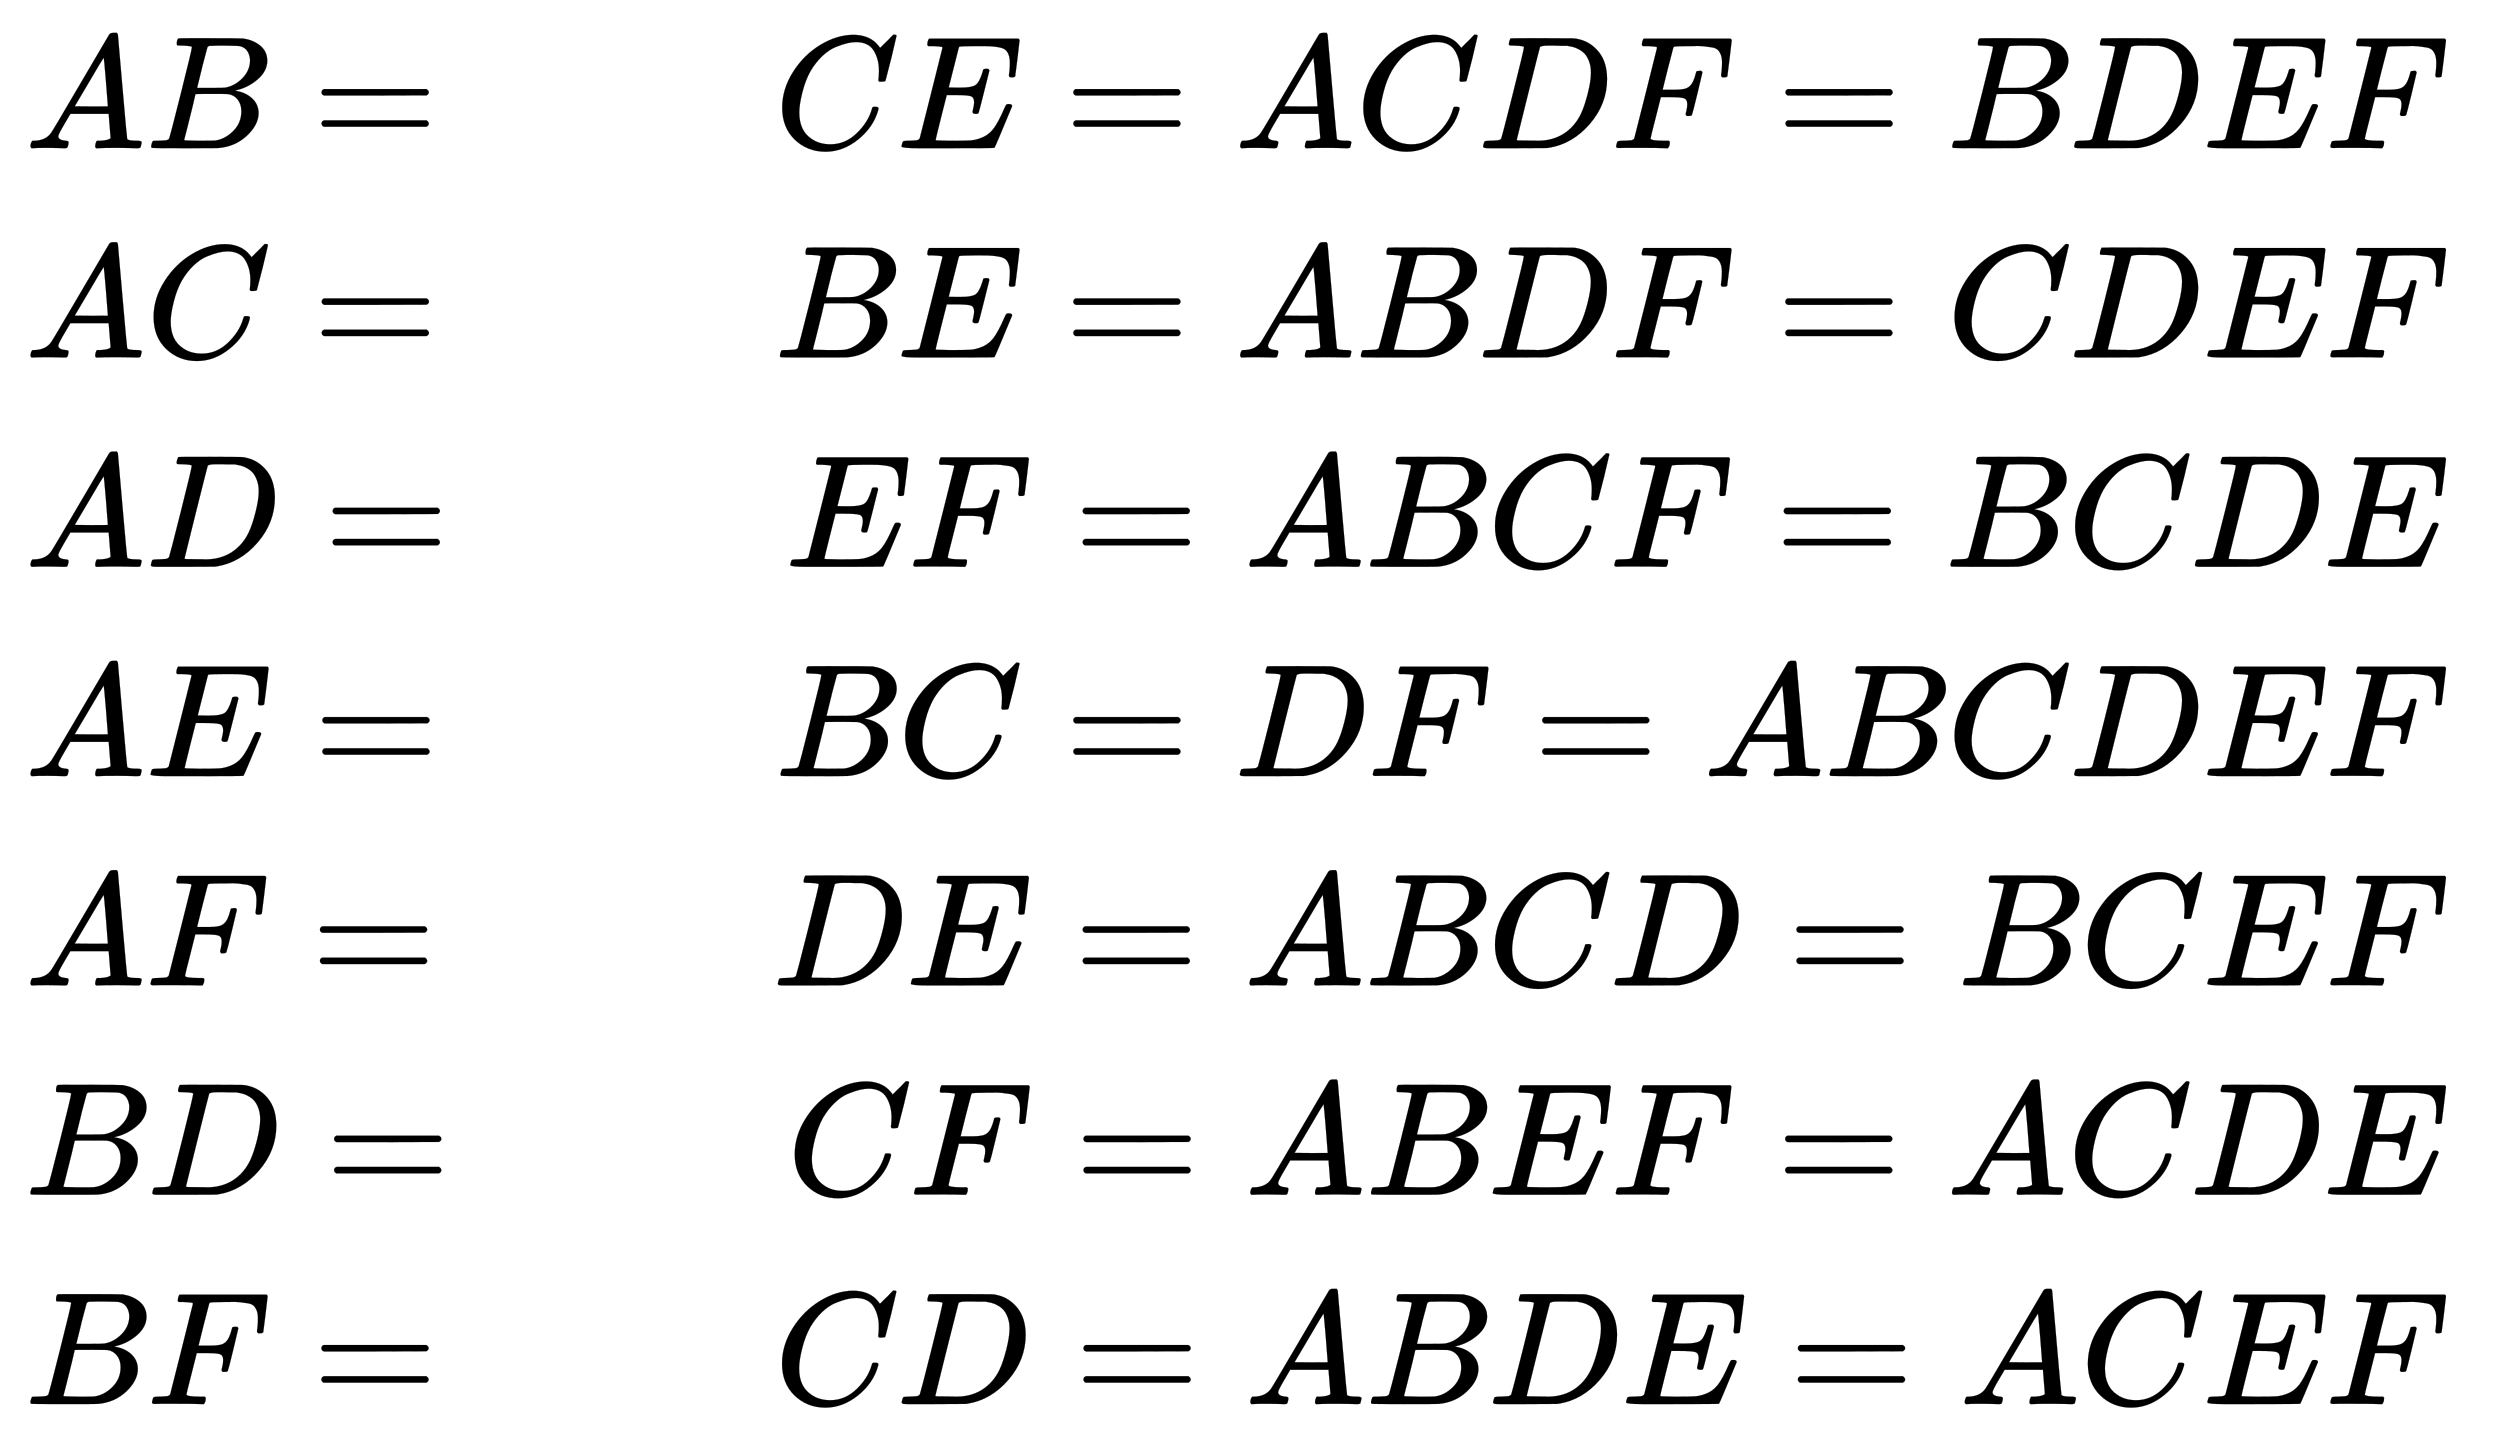
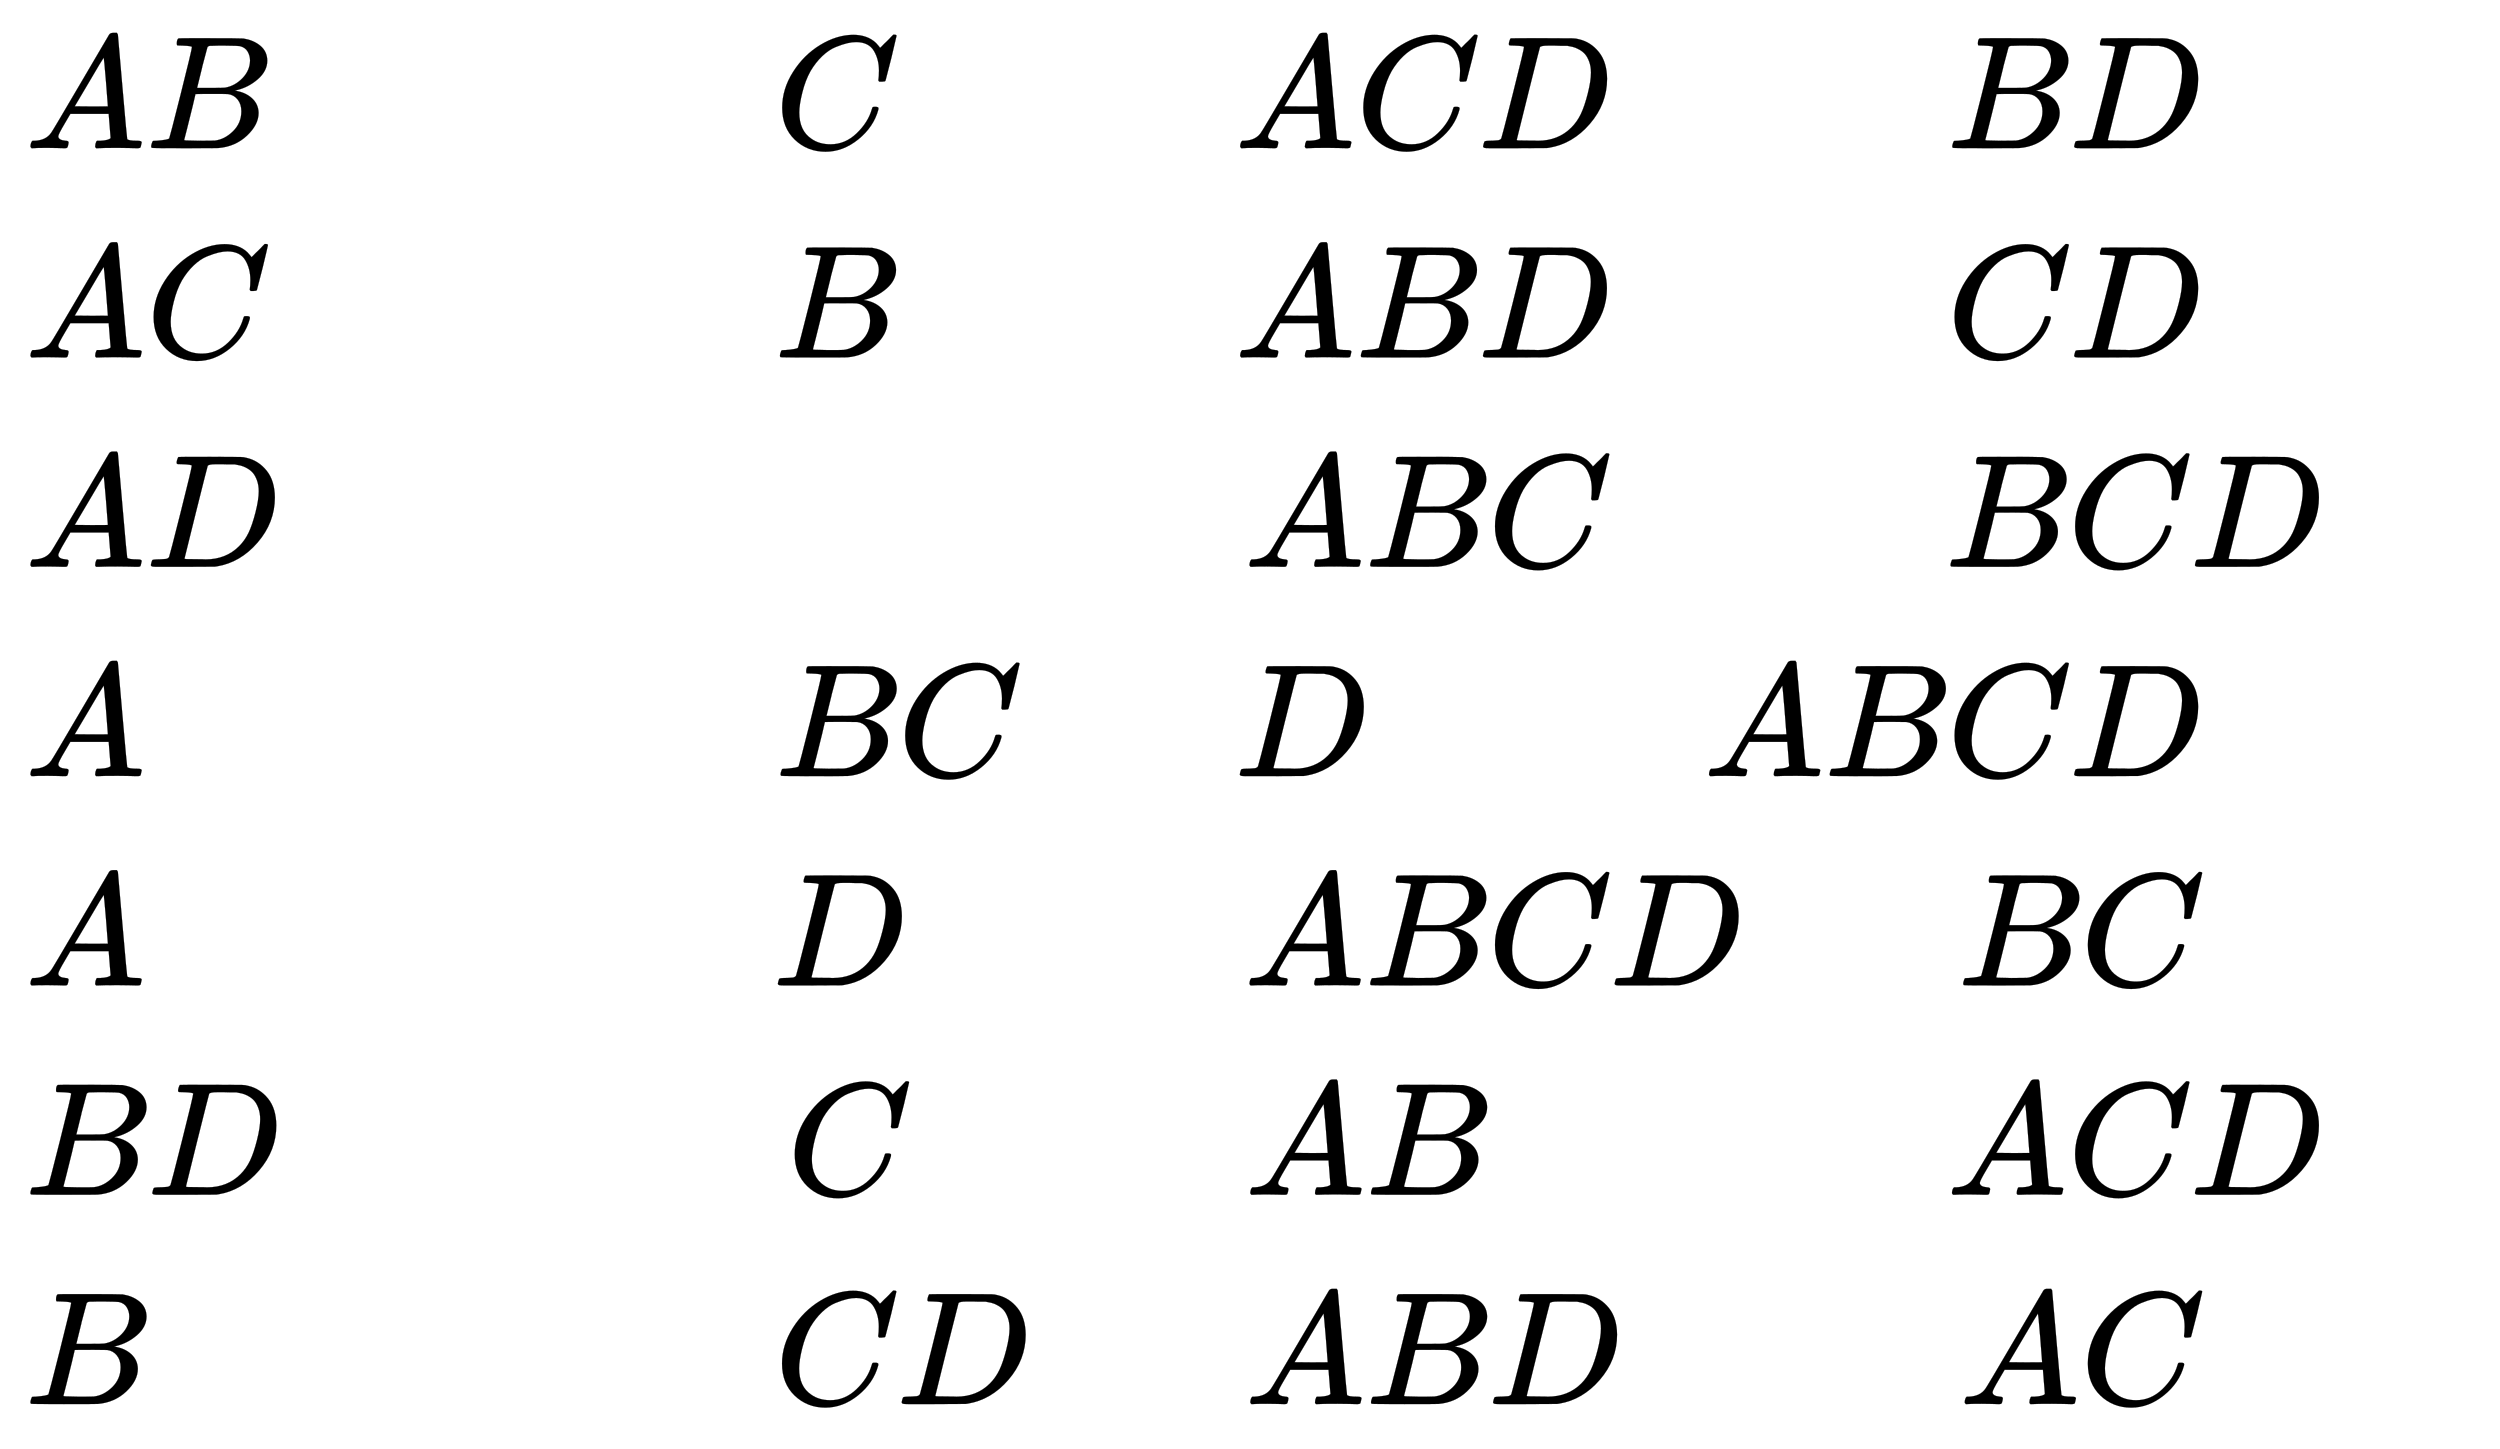
<svg xmlns="http://www.w3.org/2000/svg" xmlns:xlink="http://www.w3.org/1999/xlink" role="img" aria-hidden="true" style="margin-right: -0.38ex;vertical-align: -9.81ex;font-size: 12pt;font-family: Calibri;color: Black;" aria-label="{\displaystyle {\begin{aligned}&amp;AB=&amp;CE=ACDF=BDEF\\&amp;AC=&amp;BE=ABDF=CDEF\\&amp;AD=&amp;EF=ABCF=BCDE\\&amp;AE=&amp;BC=DF=ABCDEF\\&amp;AF=&amp;DE=ABCD=BCEF\\&amp;BD=&amp;CF=ABEF=ACDE\\&amp;BF=&amp;CD=ABDE=ACEF\end{aligned}}\,\!}" viewBox="0 -4770.3 15526.6 8997.3" focusable="false" width="36.062ex" height="20.897ex">
  <defs id="MathJax_SVG_glyphs">
    <path id="MJMATHI-41" stroke-width="1" d="M 208 74 Q 208 50 254 46 Q 272 46 272 35 Q 272 34 270 22 Q 267 8 264 4 T 251 0 Q 249 0 239 0 T 205 1 T 141 2 Q 70 2 50 0 H 42 Q 35 7 35 11 Q 37 38 48 46 H 62 Q 132 49 164 96 Q 170 102 345 401 T 523 704 Q 530 716 547 716 H 555 H 572 Q 578 707 578 706 L 606 383 Q 634 60 636 57 Q 641 46 701 46 Q 726 46 726 36 Q 726 34 723 22 Q 720 7 718 4 T 704 0 Q 701 0 690 0 T 651 1 T 578 2 Q 484 2 455 0 H 443 Q 437 6 437 9 T 439 27 Q 443 40 445 43 L 449 46 H 469 Q 523 49 533 63 L 521 213 H 283 L 249 155 Q 208 86 208 74 Z M 516 260 Q 516 271 504 416 T 490 562 L 463 519 Q 447 492 400 412 L 310 260 L 413 259 Q 516 259 516 260 Z" />
-     <path id="MJMATHI-42" stroke-width="1" d="M 231 637 Q 204 637 199 638 T 194 649 Q 194 676 205 682 Q 206 683 335 683 Q 594 683 608 681 Q 671 671 713 636 T 756 544 Q 756 480 698 429 T 565 360 L 555 357 Q 619 348 660 311 T 702 219 Q 702 146 630 78 T 453 1 Q 446 0 242 0 Q 42 0 39 2 Q 35 5 35 10 Q 35 17 37 24 Q 42 43 47 45 Q 51 46 62 46 H 68 Q 95 46 128 49 Q 142 52 147 61 Q 150 65 219 339 T 288 628 Q 288 635 231 637 Z M 649 544 Q 649 574 634 600 T 585 634 Q 578 636 493 637 Q 473 637 451 637 T 416 636 H 403 Q 388 635 384 626 Q 382 622 352 506 Q 352 503 351 500 L 320 374 H 401 Q 482 374 494 376 Q 554 386 601 434 T 649 544 Z M 595 229 Q 595 273 572 302 T 512 336 Q 506 337 429 337 Q 311 337 310 336 Q 310 334 293 263 T 258 122 L 240 52 Q 240 48 252 48 T 333 46 Q 422 46 429 47 Q 491 54 543 105 T 595 229 Z" />
-     <path id="MJMAIN-3D" stroke-width="1" d="M 56 347 Q 56 360 70 367 H 707 Q 722 359 722 347 Q 722 336 708 328 L 390 327 H 72 Q 56 332 56 347 Z M 56 153 Q 56 168 72 173 H 708 Q 722 163 722 153 Q 722 140 707 133 H 70 Q 56 140 56 153 Z" />
+     <path id="MJMATHI-42" stroke-width="1" d="M 231 637 Q 204 637 199 638 T 194 649 Q 194 676 205 682 Q 206 683 335 683 Q 594 683 608 681 Q 671 671 713 636 T 756 544 Q 756 480 698 429 T 565 360 L 555 357 Q 619 348 660 311 T 702 219 Q 702 146 630 78 T 453 1 Q 446 0 242 0 Q 42 0 39 2 Q 35 5 35 10 Q 35 17 37 24 Q 42 43 47 45 Q 51 46 62 46 H 68 Q 142 52 147 61 Q 150 65 219 339 T 288 628 Q 288 635 231 637 Z M 649 544 Q 649 574 634 600 T 585 634 Q 578 636 493 637 Q 473 637 451 637 T 416 636 H 403 Q 388 635 384 626 Q 382 622 352 506 Q 352 503 351 500 L 320 374 H 401 Q 482 374 494 376 Q 554 386 601 434 T 649 544 Z M 595 229 Q 595 273 572 302 T 512 336 Q 506 337 429 337 Q 311 337 310 336 Q 310 334 293 263 T 258 122 L 240 52 Q 240 48 252 48 T 333 46 Q 422 46 429 47 Q 491 54 543 105 T 595 229 Z" />
    <path id="MJMATHI-43" stroke-width="1" d="M 50 252 Q 50 367 117 473 T 286 641 T 490 704 Q 580 704 633 653 Q 642 643 648 636 T 656 626 L 657 623 Q 660 623 684 649 Q 691 655 699 663 T 715 679 T 725 690 L 740 705 H 746 Q 760 705 760 698 Q 760 694 728 561 Q 692 422 692 421 Q 690 416 687 415 T 669 413 H 653 Q 647 419 647 422 Q 647 423 648 429 T 650 449 T 651 481 Q 651 552 619 605 T 510 659 Q 484 659 454 652 T 382 628 T 299 572 T 226 479 Q 194 422 175 346 T 156 222 Q 156 108 232 58 Q 280 24 350 24 Q 441 24 512 92 T 606 240 Q 610 253 612 255 T 628 257 Q 648 257 648 248 Q 648 243 647 239 Q 618 132 523 55 T 319 -22 Q 206 -22 128 53 T 50 252 Z" />
-     <path id="MJMATHI-45" stroke-width="1" d="M 492 213 Q 472 213 472 226 Q 472 230 477 250 T 482 285 Q 482 316 461 323 T 364 330 H 312 Q 311 328 277 192 T 243 52 Q 243 48 254 48 T 334 46 Q 428 46 458 48 T 518 61 Q 567 77 599 117 T 670 248 Q 680 270 683 272 Q 690 274 698 274 Q 718 274 718 261 Q 613 7 608 2 Q 605 0 322 0 H 133 Q 31 0 31 11 Q 31 13 34 25 Q 38 41 42 43 T 65 46 Q 92 46 125 49 Q 139 52 144 61 Q 146 66 215 342 T 285 622 Q 285 629 281 629 Q 273 632 228 634 H 197 Q 191 640 191 642 T 193 659 Q 197 676 203 680 H 757 Q 764 676 764 669 Q 764 664 751 557 T 737 447 Q 735 440 717 440 H 705 Q 698 445 698 453 L 701 476 Q 704 500 704 528 Q 704 558 697 578 T 678 609 T 643 625 T 596 632 T 532 634 H 485 Q 397 633 392 631 Q 388 629 386 622 Q 385 619 355 499 T 324 377 Q 347 376 372 376 H 398 Q 464 376 489 391 T 534 472 Q 538 488 540 490 T 557 493 Q 562 493 565 493 T 570 492 T 572 491 T 574 487 T 577 483 L 544 351 Q 511 218 508 216 Q 505 213 492 213 Z" />
    <path id="MJMATHI-44" stroke-width="1" d="M 287 628 Q 287 635 230 637 Q 207 637 200 638 T 193 647 Q 193 655 197 667 T 204 682 Q 206 683 403 683 Q 570 682 590 682 T 630 676 Q 702 659 752 597 T 803 431 Q 803 275 696 151 T 444 3 L 430 1 L 236 0 H 125 H 72 Q 48 0 41 2 T 33 11 Q 33 13 36 25 Q 40 41 44 43 T 67 46 Q 94 46 127 49 Q 141 52 146 61 Q 149 65 218 339 T 287 628 Z M 703 469 Q 703 507 692 537 T 666 584 T 629 613 T 590 629 T 555 636 Q 553 636 541 636 T 512 636 T 479 637 H 436 Q 392 637 386 627 Q 384 623 313 339 T 242 52 Q 242 48 253 48 T 330 47 Q 335 47 349 47 T 373 46 Q 499 46 581 128 Q 617 164 640 212 T 683 339 T 703 469 Z" />
-     <path id="MJMATHI-46" stroke-width="1" d="M 48 1 Q 31 1 31 11 Q 31 13 34 25 Q 38 41 42 43 T 65 46 Q 92 46 125 49 Q 139 52 144 61 Q 146 66 215 342 T 285 622 Q 285 629 281 629 Q 273 632 228 634 H 197 Q 191 640 191 642 T 193 659 Q 197 676 203 680 H 742 Q 749 676 749 669 Q 749 664 736 557 T 722 447 Q 720 440 702 440 H 690 Q 683 445 683 453 Q 683 454 686 477 T 689 530 Q 689 560 682 579 T 663 610 T 626 626 T 575 633 T 503 634 H 480 Q 398 633 393 631 Q 388 629 386 623 Q 385 622 352 492 L 320 363 H 375 Q 378 363 398 363 T 426 364 T 448 367 T 472 374 T 489 386 Q 502 398 511 419 T 524 457 T 529 475 Q 532 480 548 480 H 560 Q 567 475 567 470 Q 567 467 536 339 T 502 207 Q 500 200 482 200 H 470 Q 463 206 463 212 Q 463 215 468 234 T 473 274 Q 473 303 453 310 T 364 317 H 309 L 277 190 Q 245 66 245 60 Q 245 46 334 46 H 359 Q 365 40 365 39 T 363 19 Q 359 6 353 0 H 336 Q 295 2 185 2 Q 120 2 86 2 T 48 1 Z" />
  </defs>
  <g fill="currentColor" stroke="currentColor" stroke-width="0" transform="matrix(1 0 0 -1 0 0)">
    <g transform="translate(167)">
      <g transform="translate(-13)">
        <g transform="translate(0 3850)">
          <use x="0" y="0" xlink:href="#MJMATHI-41" />
          <use x="750" y="0" xlink:href="#MJMATHI-42" />
          <use x="1787" y="0" xlink:href="#MJMAIN-3D" />
        </g>
        <g transform="translate(0 2550)">
          <use x="0" y="0" xlink:href="#MJMATHI-41" />
          <use x="750" y="0" xlink:href="#MJMATHI-43" />
          <use x="1788" y="0" xlink:href="#MJMAIN-3D" />
        </g>
        <g transform="translate(0 1250)">
          <use x="0" y="0" xlink:href="#MJMATHI-41" />
          <use x="750" y="0" xlink:href="#MJMATHI-44" />
          <use x="1856" y="0" xlink:href="#MJMAIN-3D" />
        </g>
        <g transform="translate(0 -50)">
          <use x="0" y="0" xlink:href="#MJMATHI-41" />
          <use x="750" y="0" xlink:href="#MJMATHI-45" />
          <use x="1792" y="0" xlink:href="#MJMAIN-3D" />
        </g>
        <g transform="translate(0 -1350)">
          <use x="0" y="0" xlink:href="#MJMATHI-41" />
          <use x="750" y="0" xlink:href="#MJMATHI-46" />
          <use x="1777" y="0" xlink:href="#MJMAIN-3D" />
        </g>
        <g transform="translate(0 -2650)">
          <use x="0" y="0" xlink:href="#MJMATHI-42" />
          <use x="759" y="0" xlink:href="#MJMATHI-44" />
          <use x="1865" y="0" xlink:href="#MJMAIN-3D" />
        </g>
        <g transform="translate(0 -3950)">
          <use x="0" y="0" xlink:href="#MJMATHI-42" />
          <use x="759" y="0" xlink:href="#MJMATHI-46" />
          <use x="1786" y="0" xlink:href="#MJMAIN-3D" />
        </g>
      </g>
      <g transform="translate(4631)">
        <g transform="translate(10 3850)">
          <use x="0" y="0" xlink:href="#MJMATHI-43" />
          <use x="760" y="0" xlink:href="#MJMATHI-45" />
          <use x="1802" y="0" xlink:href="#MJMAIN-3D" />
          <use x="2859" y="0" xlink:href="#MJMATHI-41" />
          <use x="3609" y="0" xlink:href="#MJMATHI-43" />
          <use x="4370" y="0" xlink:href="#MJMATHI-44" />
          <use x="5198" y="0" xlink:href="#MJMATHI-46" />
          <use x="6225" y="0" xlink:href="#MJMAIN-3D" />
          <use x="7282" y="0" xlink:href="#MJMATHI-42" />
          <use x="8041" y="0" xlink:href="#MJMATHI-44" />
          <use x="8870" y="0" xlink:href="#MJMATHI-45" />
          <use x="9634" y="0" xlink:href="#MJMATHI-46" />
        </g>
        <g transform="translate(11 2550)">
          <use x="0" y="0" xlink:href="#MJMATHI-42" />
          <use x="759" y="0" xlink:href="#MJMATHI-45" />
          <use x="1801" y="0" xlink:href="#MJMAIN-3D" />
          <use x="2858" y="0" xlink:href="#MJMATHI-41" />
          <use x="3608" y="0" xlink:href="#MJMATHI-42" />
          <use x="4368" y="0" xlink:href="#MJMATHI-44" />
          <use x="5196" y="0" xlink:href="#MJMATHI-46" />
          <use x="6223" y="0" xlink:href="#MJMAIN-3D" />
          <use x="7280" y="0" xlink:href="#MJMATHI-43" />
          <use x="8040" y="0" xlink:href="#MJMATHI-44" />
          <use x="8869" y="0" xlink:href="#MJMATHI-45" />
          <use x="9633" y="0" xlink:href="#MJMATHI-46" />
        </g>
        <g transform="translate(79 1250)">
          <use x="0" y="0" xlink:href="#MJMATHI-45" />
          <use x="764" y="0" xlink:href="#MJMATHI-46" />
          <use x="1791" y="0" xlink:href="#MJMAIN-3D" />
          <use x="2848" y="0" xlink:href="#MJMATHI-41" />
          <use x="3598" y="0" xlink:href="#MJMATHI-42" />
          <use x="4358" y="0" xlink:href="#MJMATHI-43" />
          <use x="5118" y="0" xlink:href="#MJMATHI-46" />
          <use x="6145" y="0" xlink:href="#MJMAIN-3D" />
          <use x="7202" y="0" xlink:href="#MJMATHI-42" />
          <use x="7961" y="0" xlink:href="#MJMATHI-43" />
          <use x="8722" y="0" xlink:href="#MJMATHI-44" />
          <use x="9550" y="0" xlink:href="#MJMATHI-45" />
        </g>
        <g transform="translate(15 -50)">
          <use x="0" y="0" xlink:href="#MJMATHI-42" />
          <use x="759" y="0" xlink:href="#MJMATHI-43" />
          <use x="1797" y="0" xlink:href="#MJMAIN-3D" />
          <use x="2854" y="0" xlink:href="#MJMATHI-44" />
          <use x="3682" y="0" xlink:href="#MJMATHI-46" />
          <use x="4709" y="0" xlink:href="#MJMAIN-3D" />
          <use x="5766" y="0" xlink:href="#MJMATHI-41" />
          <use x="6516" y="0" xlink:href="#MJMATHI-42" />
          <use x="7276" y="0" xlink:href="#MJMATHI-43" />
          <use x="8036" y="0" xlink:href="#MJMATHI-44" />
          <use x="8865" y="0" xlink:href="#MJMATHI-45" />
          <use x="9629" y="0" xlink:href="#MJMATHI-46" />
        </g>
        <g transform="translate(0 -1350)">
          <use x="0" y="0" xlink:href="#MJMATHI-44" />
          <use x="828" y="0" xlink:href="#MJMATHI-45" />
          <use x="1870" y="0" xlink:href="#MJMAIN-3D" />
          <use x="2927" y="0" xlink:href="#MJMATHI-41" />
          <use x="3677" y="0" xlink:href="#MJMATHI-42" />
          <use x="4437" y="0" xlink:href="#MJMATHI-43" />
          <use x="5197" y="0" xlink:href="#MJMATHI-44" />
          <use x="6303" y="0" xlink:href="#MJMAIN-3D" />
          <use x="7360" y="0" xlink:href="#MJMATHI-42" />
          <use x="8119" y="0" xlink:href="#MJMATHI-43" />
          <use x="8880" y="0" xlink:href="#MJMATHI-45" />
          <use x="9644" y="0" xlink:href="#MJMATHI-46" />
        </g>
        <g transform="translate(88 -2650)">
          <use x="0" y="0" xlink:href="#MJMATHI-43" />
          <use x="760" y="0" xlink:href="#MJMATHI-46" />
          <use x="1787" y="0" xlink:href="#MJMAIN-3D" />
          <use x="2844" y="0" xlink:href="#MJMATHI-41" />
          <use x="3594" y="0" xlink:href="#MJMATHI-42" />
          <use x="4354" y="0" xlink:href="#MJMATHI-45" />
          <use x="5118" y="0" xlink:href="#MJMATHI-46" />
          <use x="6145" y="0" xlink:href="#MJMAIN-3D" />
          <use x="7202" y="0" xlink:href="#MJMATHI-41" />
          <use x="7952" y="0" xlink:href="#MJMATHI-43" />
          <use x="8713" y="0" xlink:href="#MJMATHI-44" />
          <use x="9541" y="0" xlink:href="#MJMATHI-45" />
        </g>
        <g transform="translate(9 -3950)">
          <use x="0" y="0" xlink:href="#MJMATHI-43" />
          <use x="760" y="0" xlink:href="#MJMATHI-44" />
          <use x="1866" y="0" xlink:href="#MJMAIN-3D" />
          <use x="2923" y="0" xlink:href="#MJMATHI-41" />
          <use x="3673" y="0" xlink:href="#MJMATHI-42" />
          <use x="4433" y="0" xlink:href="#MJMATHI-44" />
          <use x="5261" y="0" xlink:href="#MJMATHI-45" />
          <use x="6303" y="0" xlink:href="#MJMAIN-3D" />
          <use x="7360" y="0" xlink:href="#MJMATHI-41" />
          <use x="8110" y="0" xlink:href="#MJMATHI-43" />
          <use x="8871" y="0" xlink:href="#MJMATHI-45" />
          <use x="9635" y="0" xlink:href="#MJMATHI-46" />
        </g>
      </g>
    </g>
  </g>
</svg>